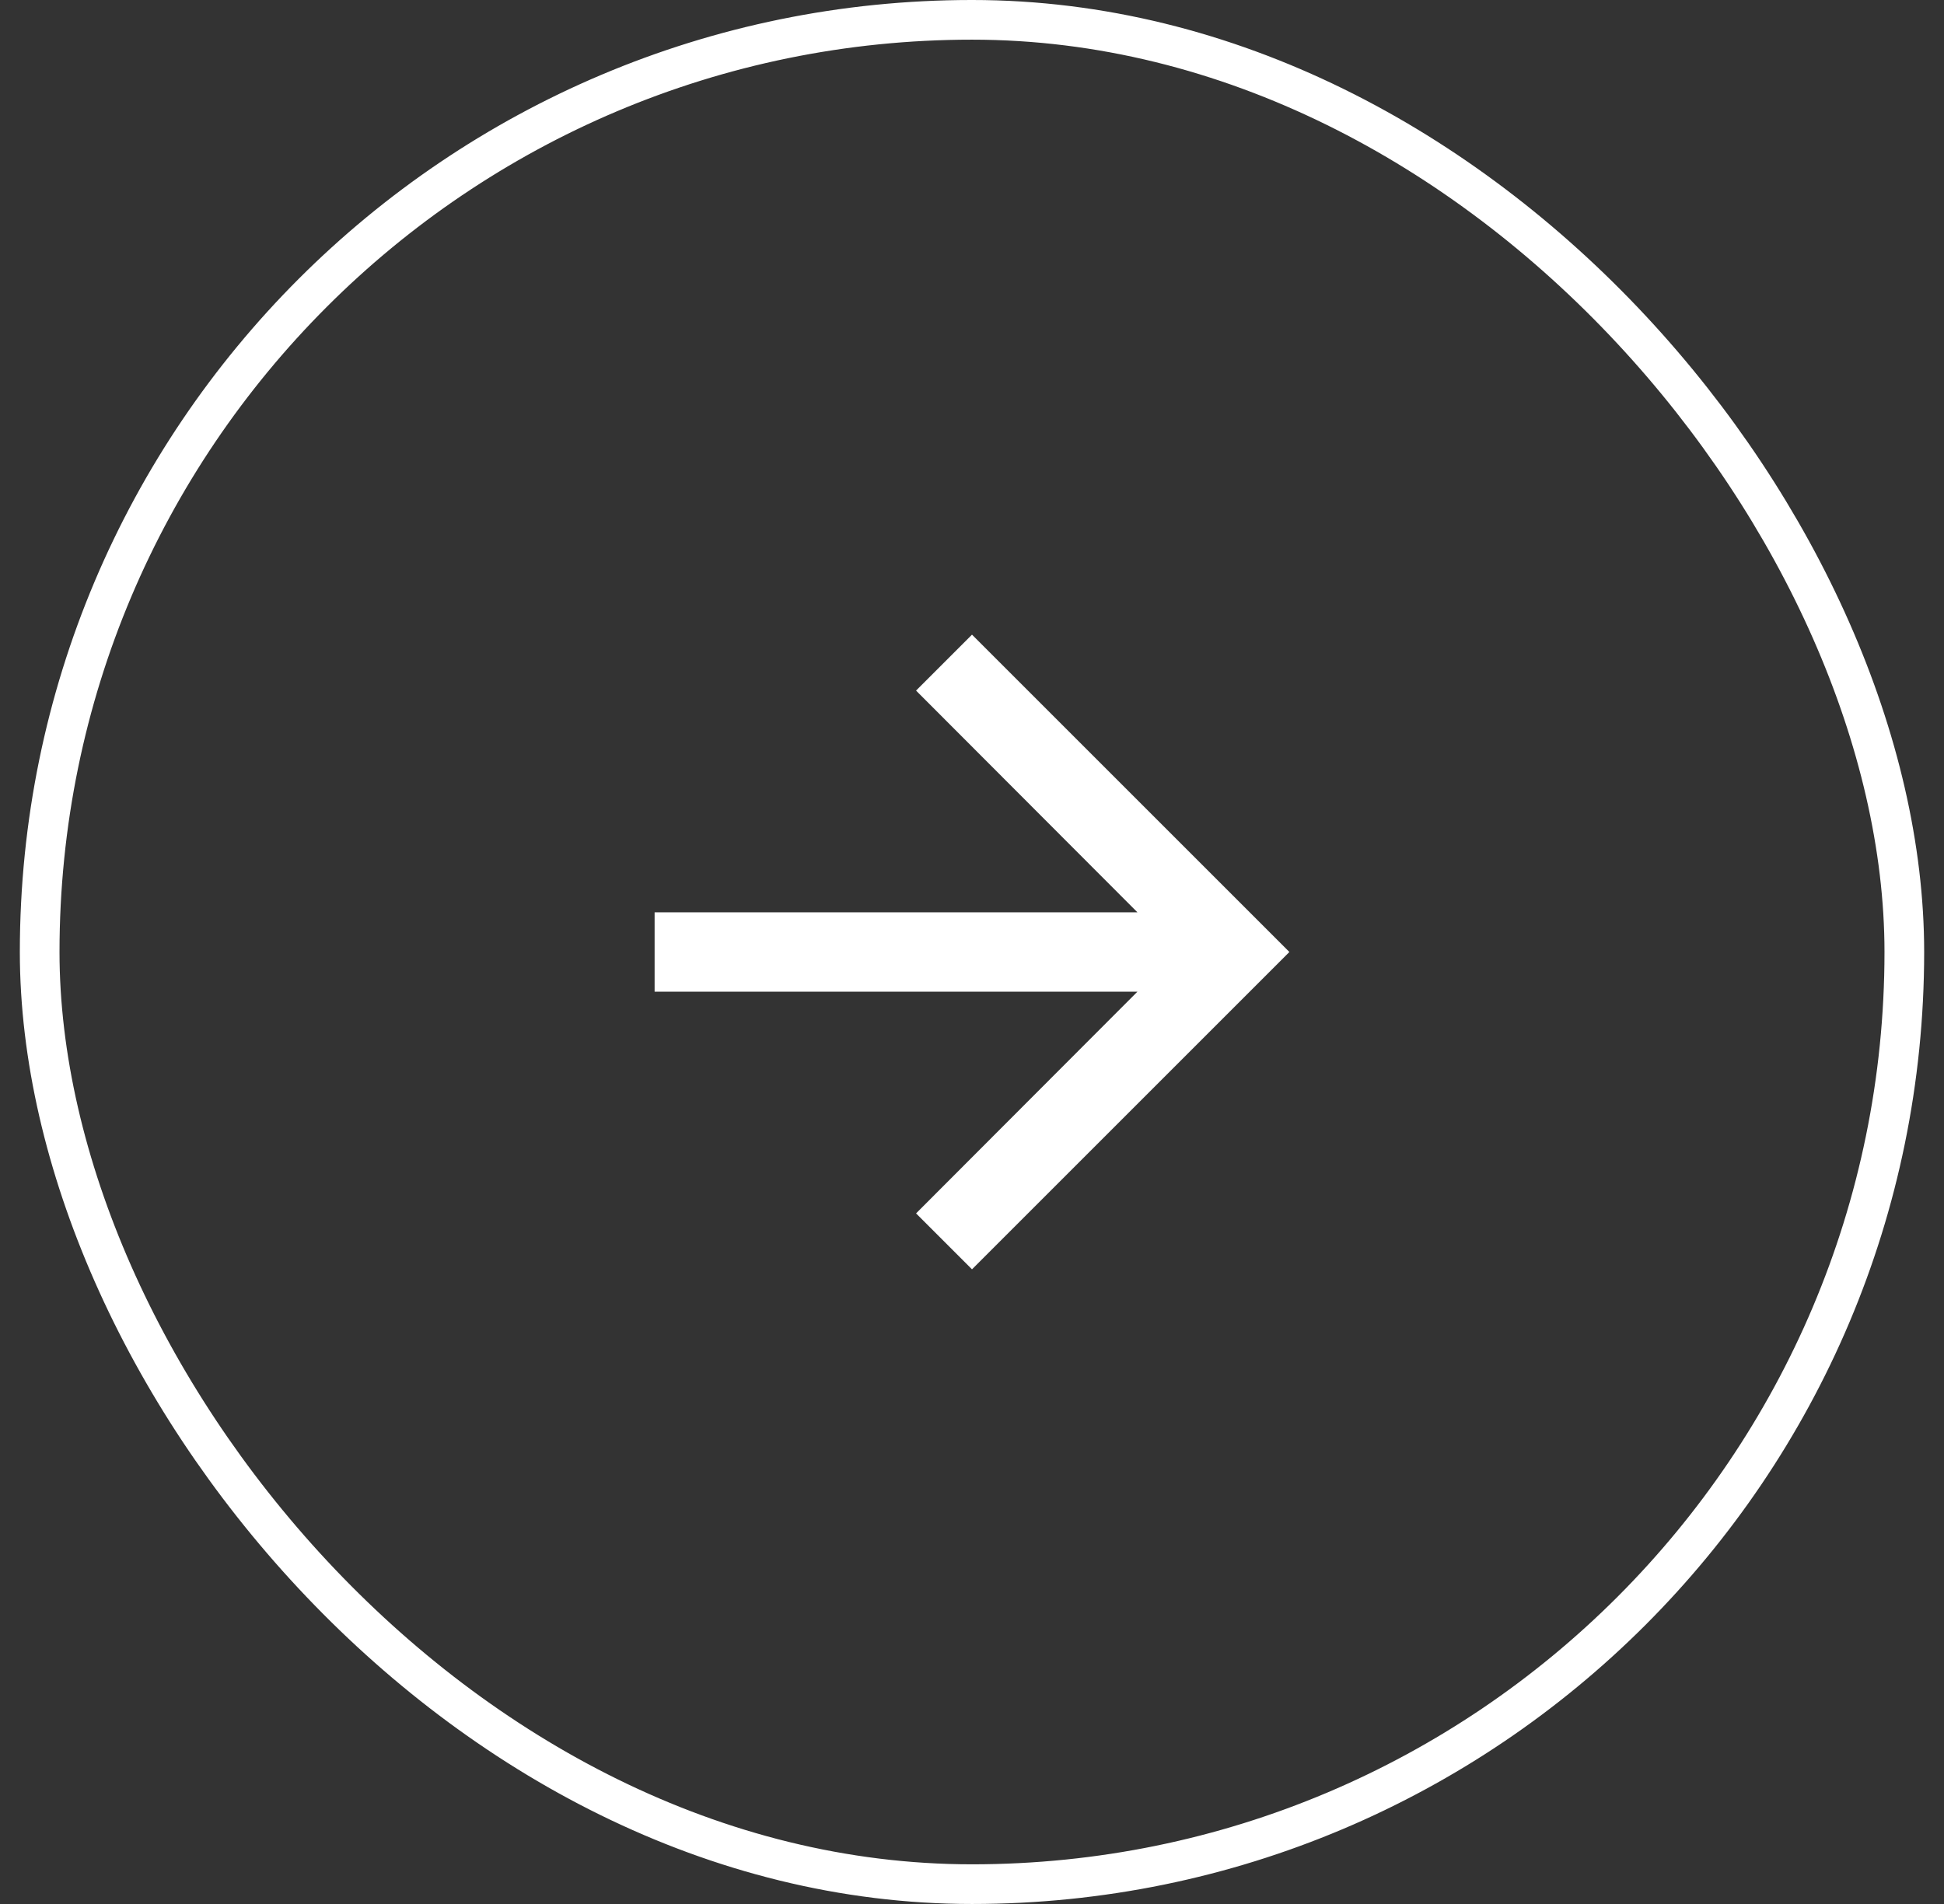
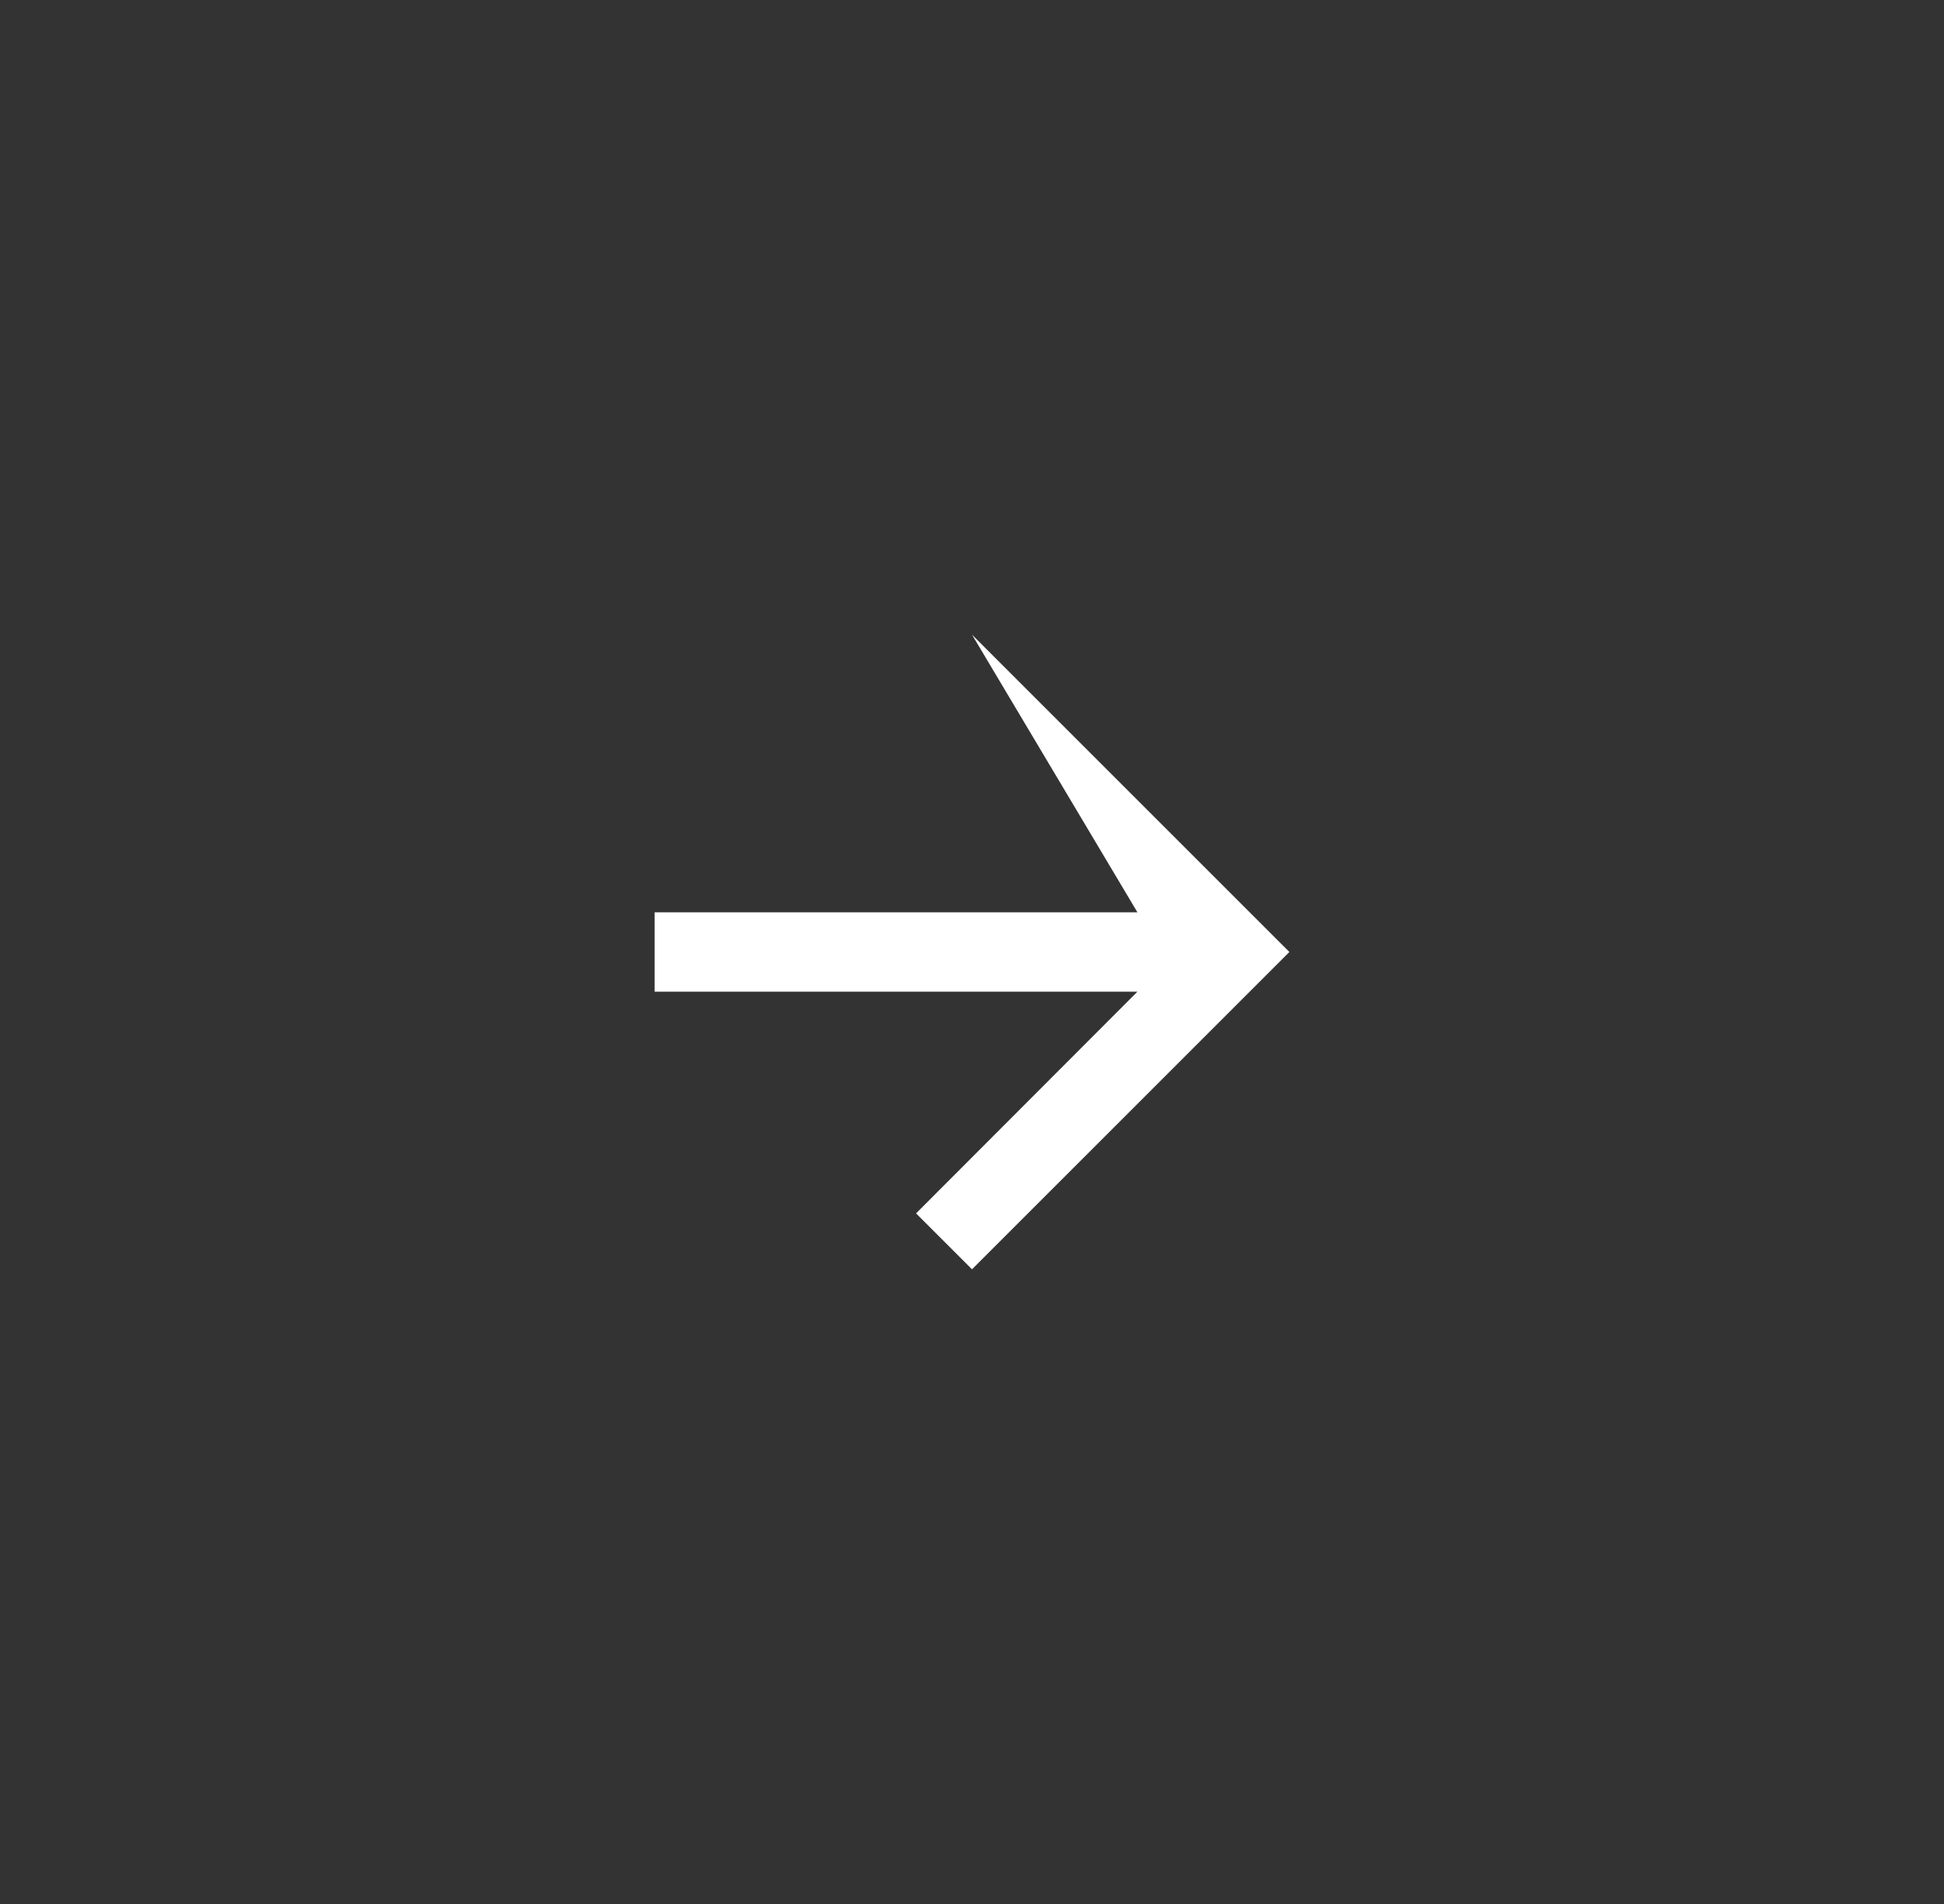
<svg xmlns="http://www.w3.org/2000/svg" width="49" height="48" viewBox="0 0 49 48" fill="none">
  <rect x="0" y="0" width="49" height="48" fill="#333333" stroke="none" />
  <g clip-path="url(#clip0_6216_11024)">
-     <path d="M24.5 16L23.09 17.41L28.67 23H16.5V25H28.67L23.09 30.59L24.5 32L32.5 24L24.5 16Z" fill="white" />
+     <path d="M24.5 16L28.67 23H16.5V25H28.67L23.09 30.59L24.5 32L32.5 24L24.5 16Z" fill="white" />
  </g>
-   <rect x="48" y="47.5" width="47" height="47" rx="23.5" transform="rotate(-180 48 47.5)" stroke="white" />
  <defs>
    <clipPath id="clip0_6216_11024">
      <rect x="48.5" y="48" width="48" height="48" rx="24" transform="rotate(-180 48.5 48)" fill="white" />
    </clipPath>
  </defs>
</svg>